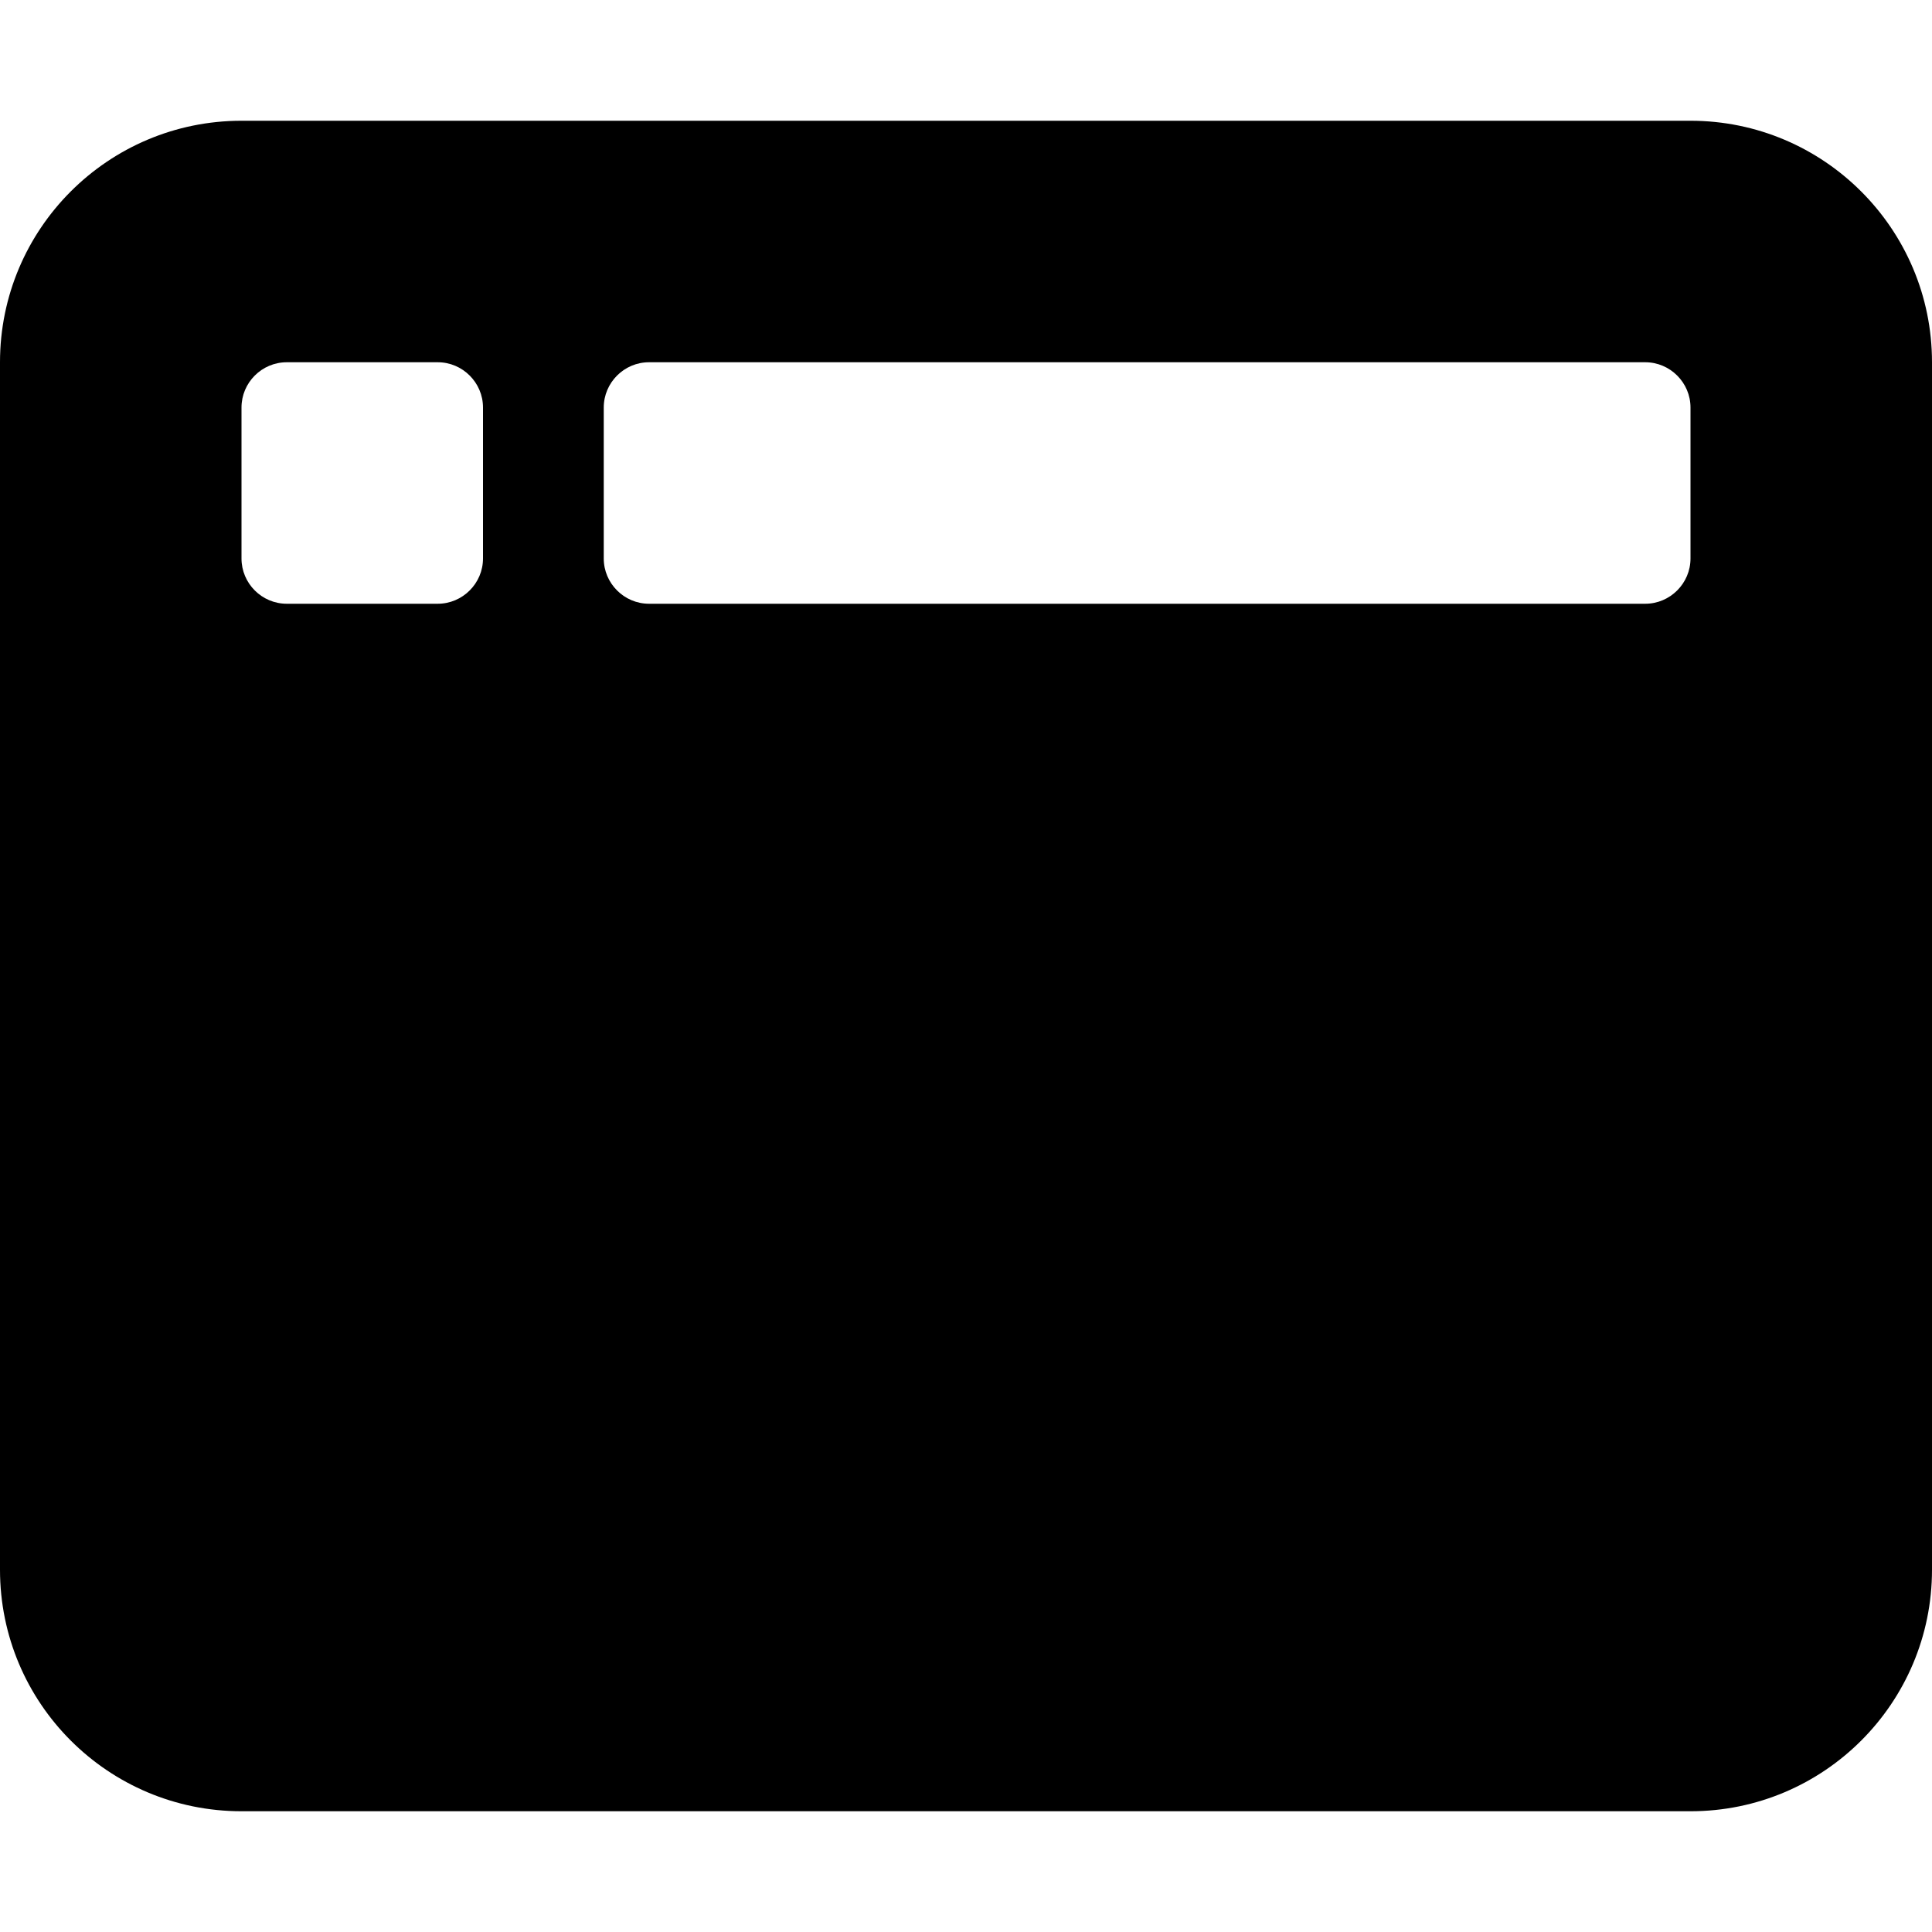
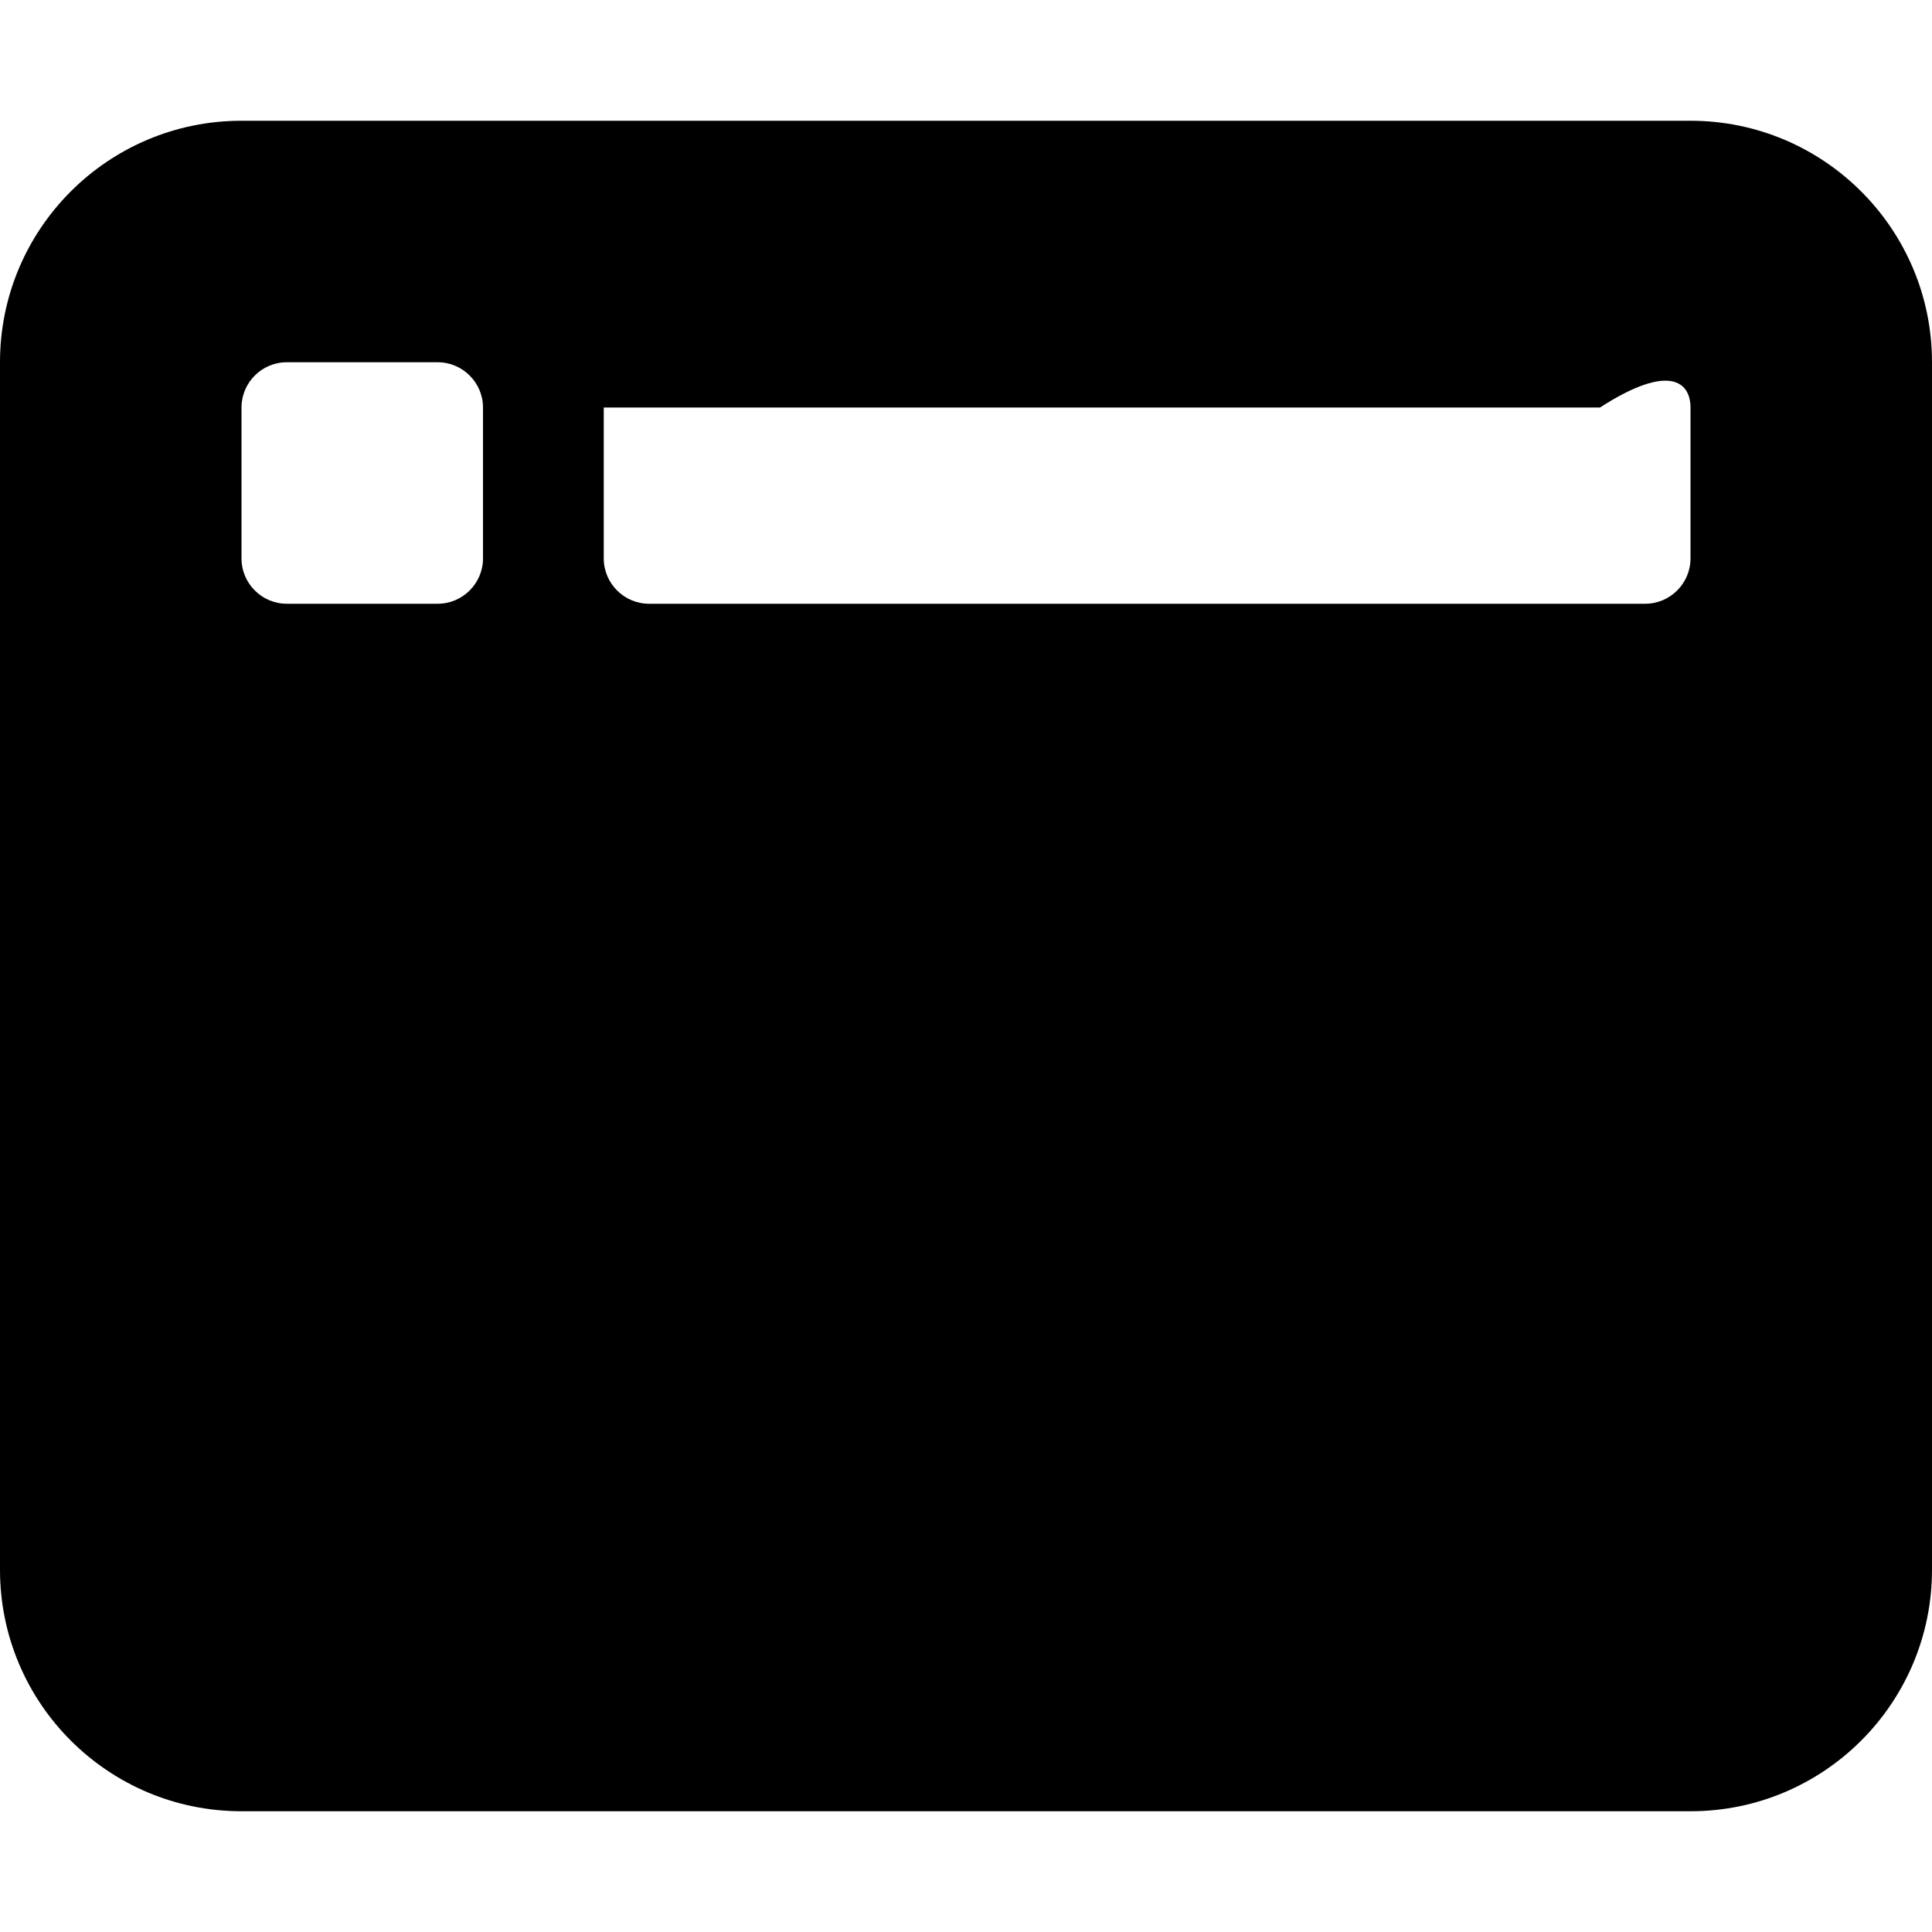
<svg xmlns="http://www.w3.org/2000/svg" viewBox="0 0 512 512">
-   <path d="M448 32H64C28.65 32 0 60.65 0 96v320c0 35.35 28.65 64 64 64h384c35.35 0 64-28.65 64-64V96C512 60.65 483.3 32 448 32zM128 148C128 154.6 122.6 160 116 160h-40C69.38 160 64 154.6 64 148v-40C64 101.4 69.38 96 76 96h40C122.6 96 128 101.4 128 108V148zM448 148C448 154.6 442.6 160 436 160h-264C165.4 160 160 154.6 160 148v-40C160 101.4 165.4 96 172 96h264C442.6 96 448 101.4 448 108V148z" />
+   <path d="M448 32H64C28.65 32 0 60.65 0 96v320c0 35.35 28.65 64 64 64h384c35.35 0 64-28.65 64-64V96C512 60.65 483.3 32 448 32zM128 148C128 154.6 122.6 160 116 160h-40C69.38 160 64 154.6 64 148v-40C64 101.4 69.38 96 76 96h40C122.6 96 128 101.4 128 108V148zM448 148C448 154.6 442.6 160 436 160h-264C165.4 160 160 154.6 160 148v-40h264C442.6 96 448 101.4 448 108V148z" />
</svg>